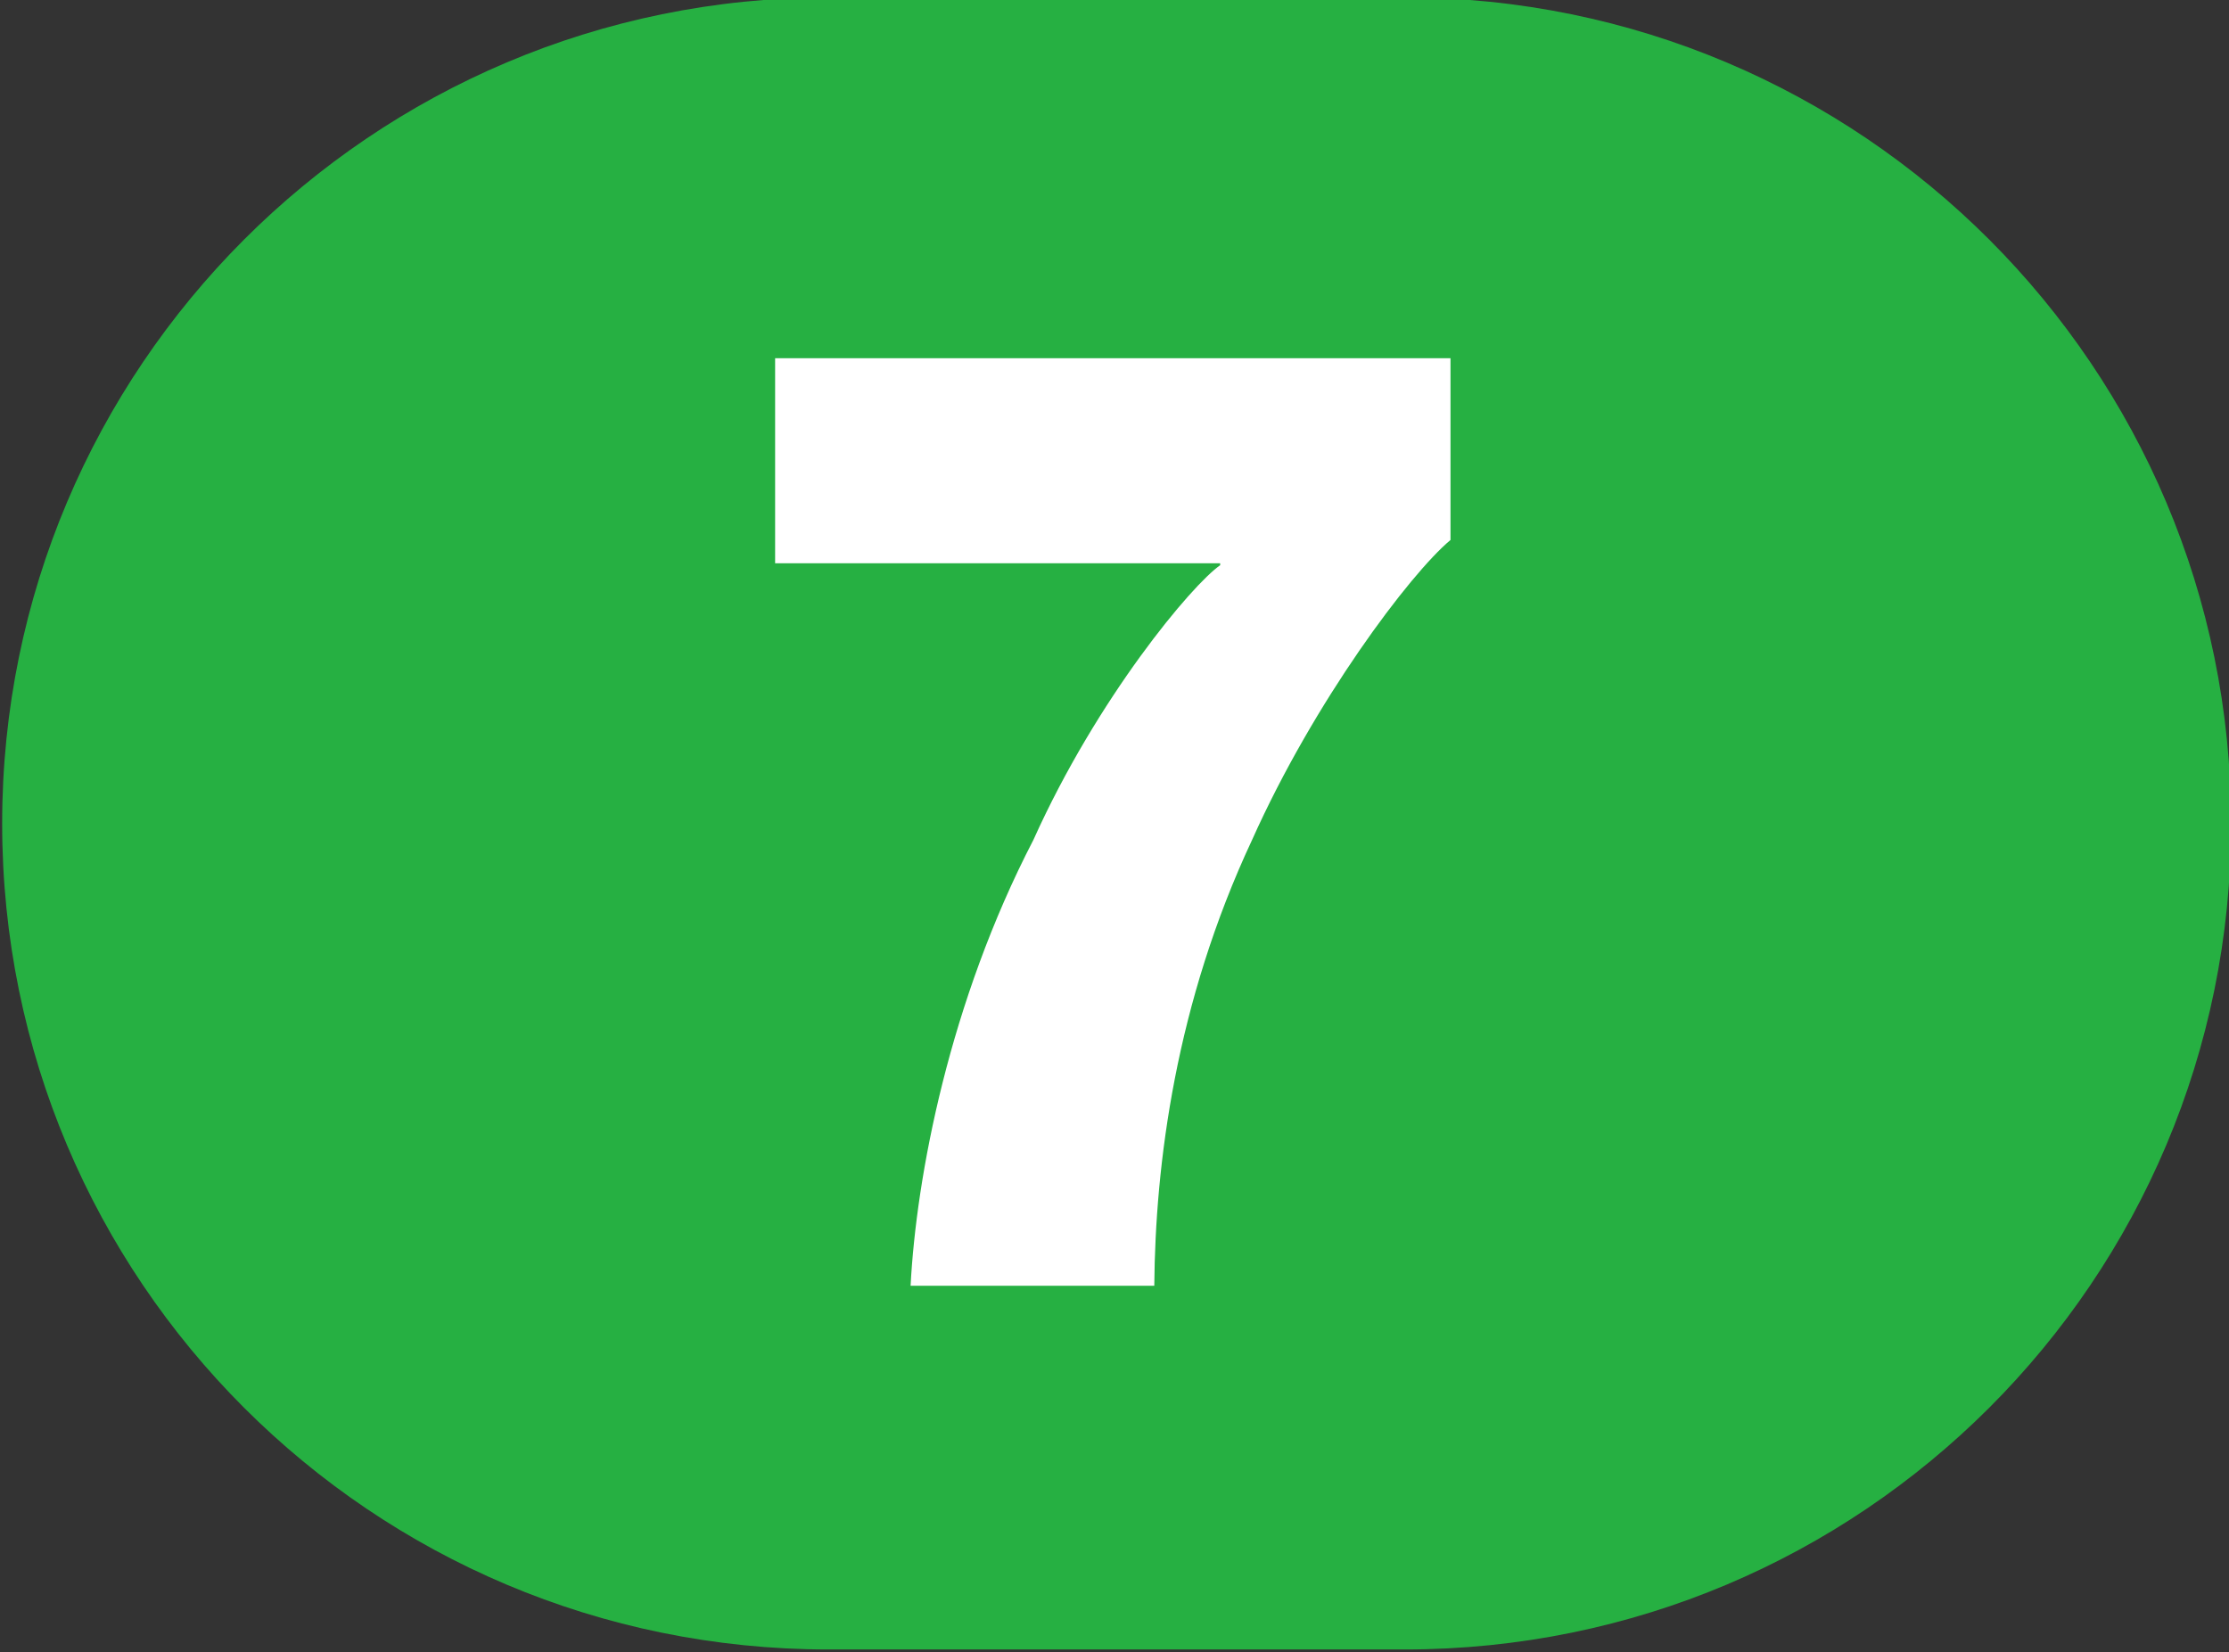
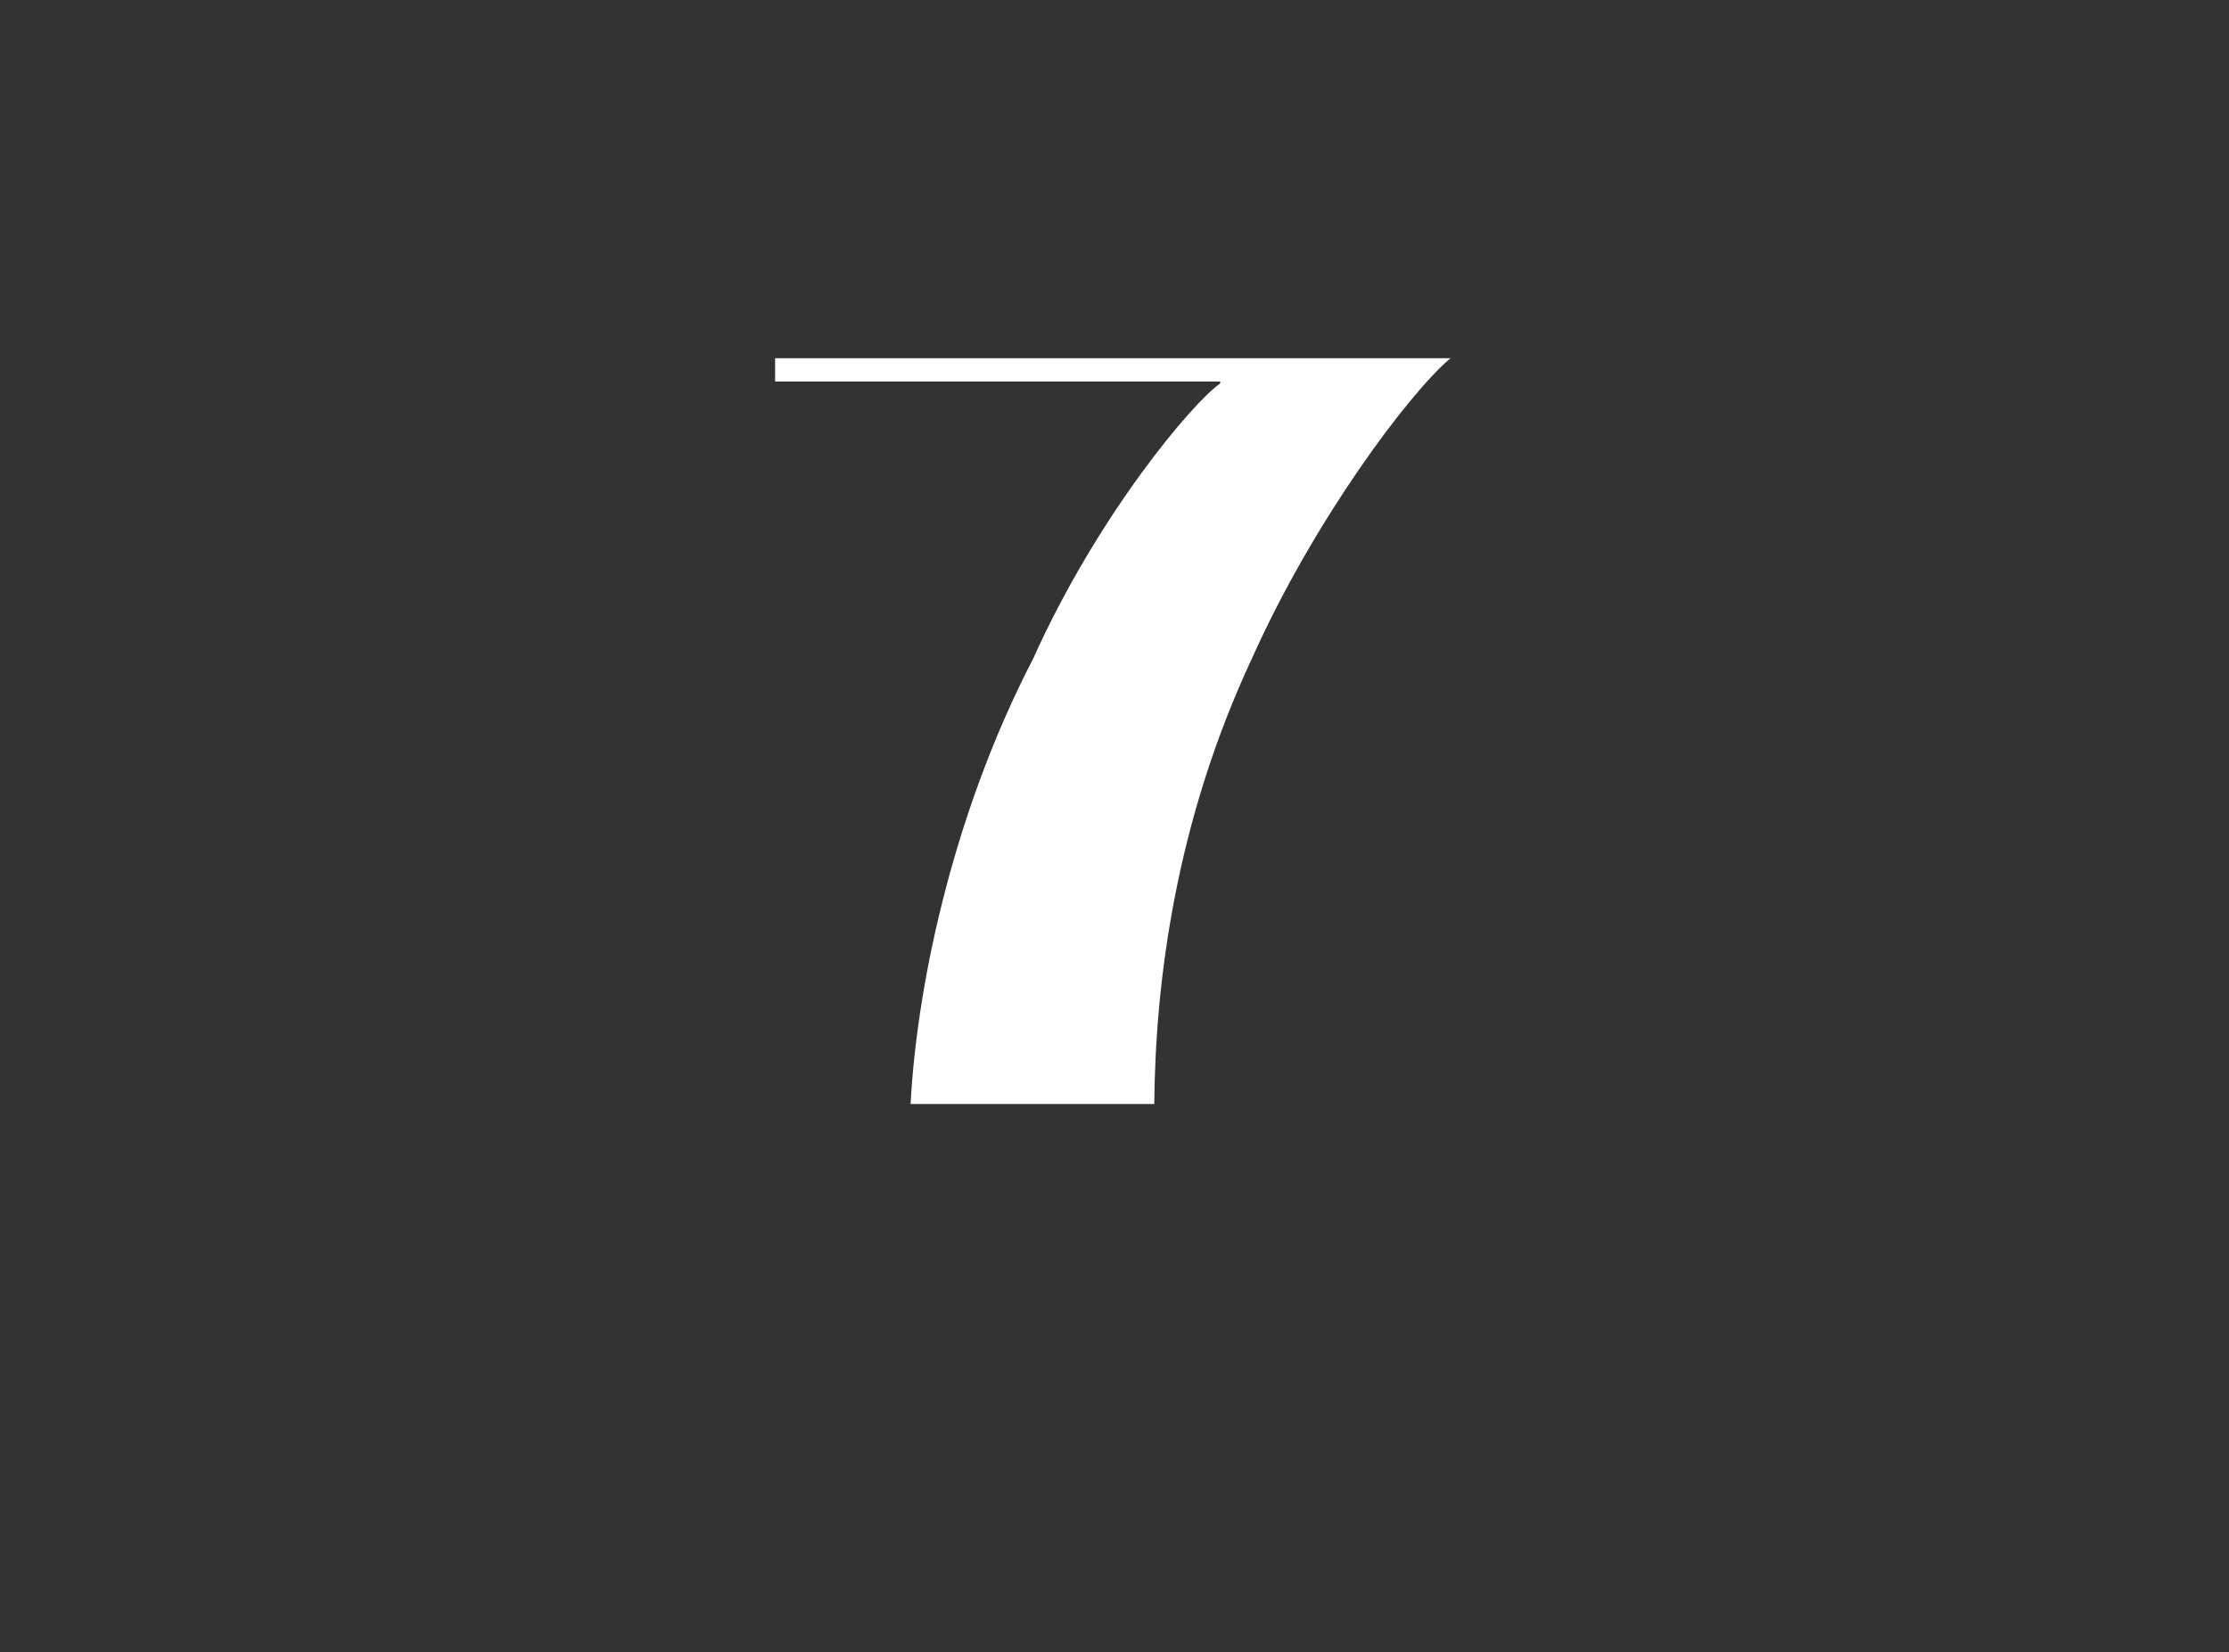
<svg xmlns="http://www.w3.org/2000/svg" xmlns:ns1="http://www.inkscape.org/namespaces/inkscape" xmlns:ns2="http://sodipodi.sourceforge.net/DTD/sodipodi-0.dtd" width="100mm" height="74.119mm" viewBox="0 0 100 74.119" version="1.1" id="svg5" ns1:version="1.1.1 (c3084ef, 2021-09-22)" ns2:docname="Ligne_TPG_7.svg">
  <rect x="0" y="0" width="100" height="74.119" fill="#333333" stroke="none" />
  <ns2:namedview id="namedview7" pagecolor="#ffffff" bordercolor="#666666" borderopacity="1.0" ns1:pageshadow="2" ns1:pageopacity="0.0" ns1:pagecheckerboard="0" ns1:document-units="mm" showgrid="false" ns1:zoom="0.50244108" ns1:cx="217.936" ns1:cy="0" ns1:window-width="1440" ns1:window-height="786" ns1:window-x="110" ns1:window-y="25" ns1:window-maximized="0" ns1:current-layer="layer1" fit-margin-top="0" fit-margin-left="0" fit-margin-right="0" fit-margin-bottom="0" />
  <defs id="defs2" />
  <g ns1:label="Calque 1" ns1:groupmode="layer" id="layer1" transform="translate(-47.293,-148.173)">
    <g id="g161349" transform="matrix(11.111,0,0,11.109,-8941.587,-7317.488)">
-       <path style="fill:#26b042;fill-opacity:1;fill-rule:nonzero;stroke:none" d="m 814.68,672.027 c 0,0 -0.004,0.004 -0.008,0.004 l -2.32,-0.004 c -1.844,0 -3.336,1.496 -3.336,3.336 0,1.844 1.492,3.336 3.336,3.336 h 2.32 c 0.004,0 0.008,0 0.008,0 1.844,0 3.336,-1.492 3.336,-3.336 0,-1.84 -1.492,-3.336 -3.336,-3.336" id="path54674" />
-       <path style="fill:#ffffff;fill-opacity:1;fill-rule:nonzero;stroke:none" d="m 812.137,673.484 h 2.727 v 0.734 c -0.164,0.137 -0.551,0.652 -0.801,1.211 -0.309,0.66 -0.391,1.309 -0.395,1.801 h -0.984 c 0.023,-0.441 0.156,-1.145 0.496,-1.801 0.258,-0.574 0.641,-1.031 0.754,-1.109 v -0.008 h -1.797 z m 0,0" id="path54676" />
+       <path style="fill:#ffffff;fill-opacity:1;fill-rule:nonzero;stroke:none" d="m 812.137,673.484 h 2.727 c -0.164,0.137 -0.551,0.652 -0.801,1.211 -0.309,0.66 -0.391,1.309 -0.395,1.801 h -0.984 c 0.023,-0.441 0.156,-1.145 0.496,-1.801 0.258,-0.574 0.641,-1.031 0.754,-1.109 v -0.008 h -1.797 z m 0,0" id="path54676" />
    </g>
  </g>
</svg>